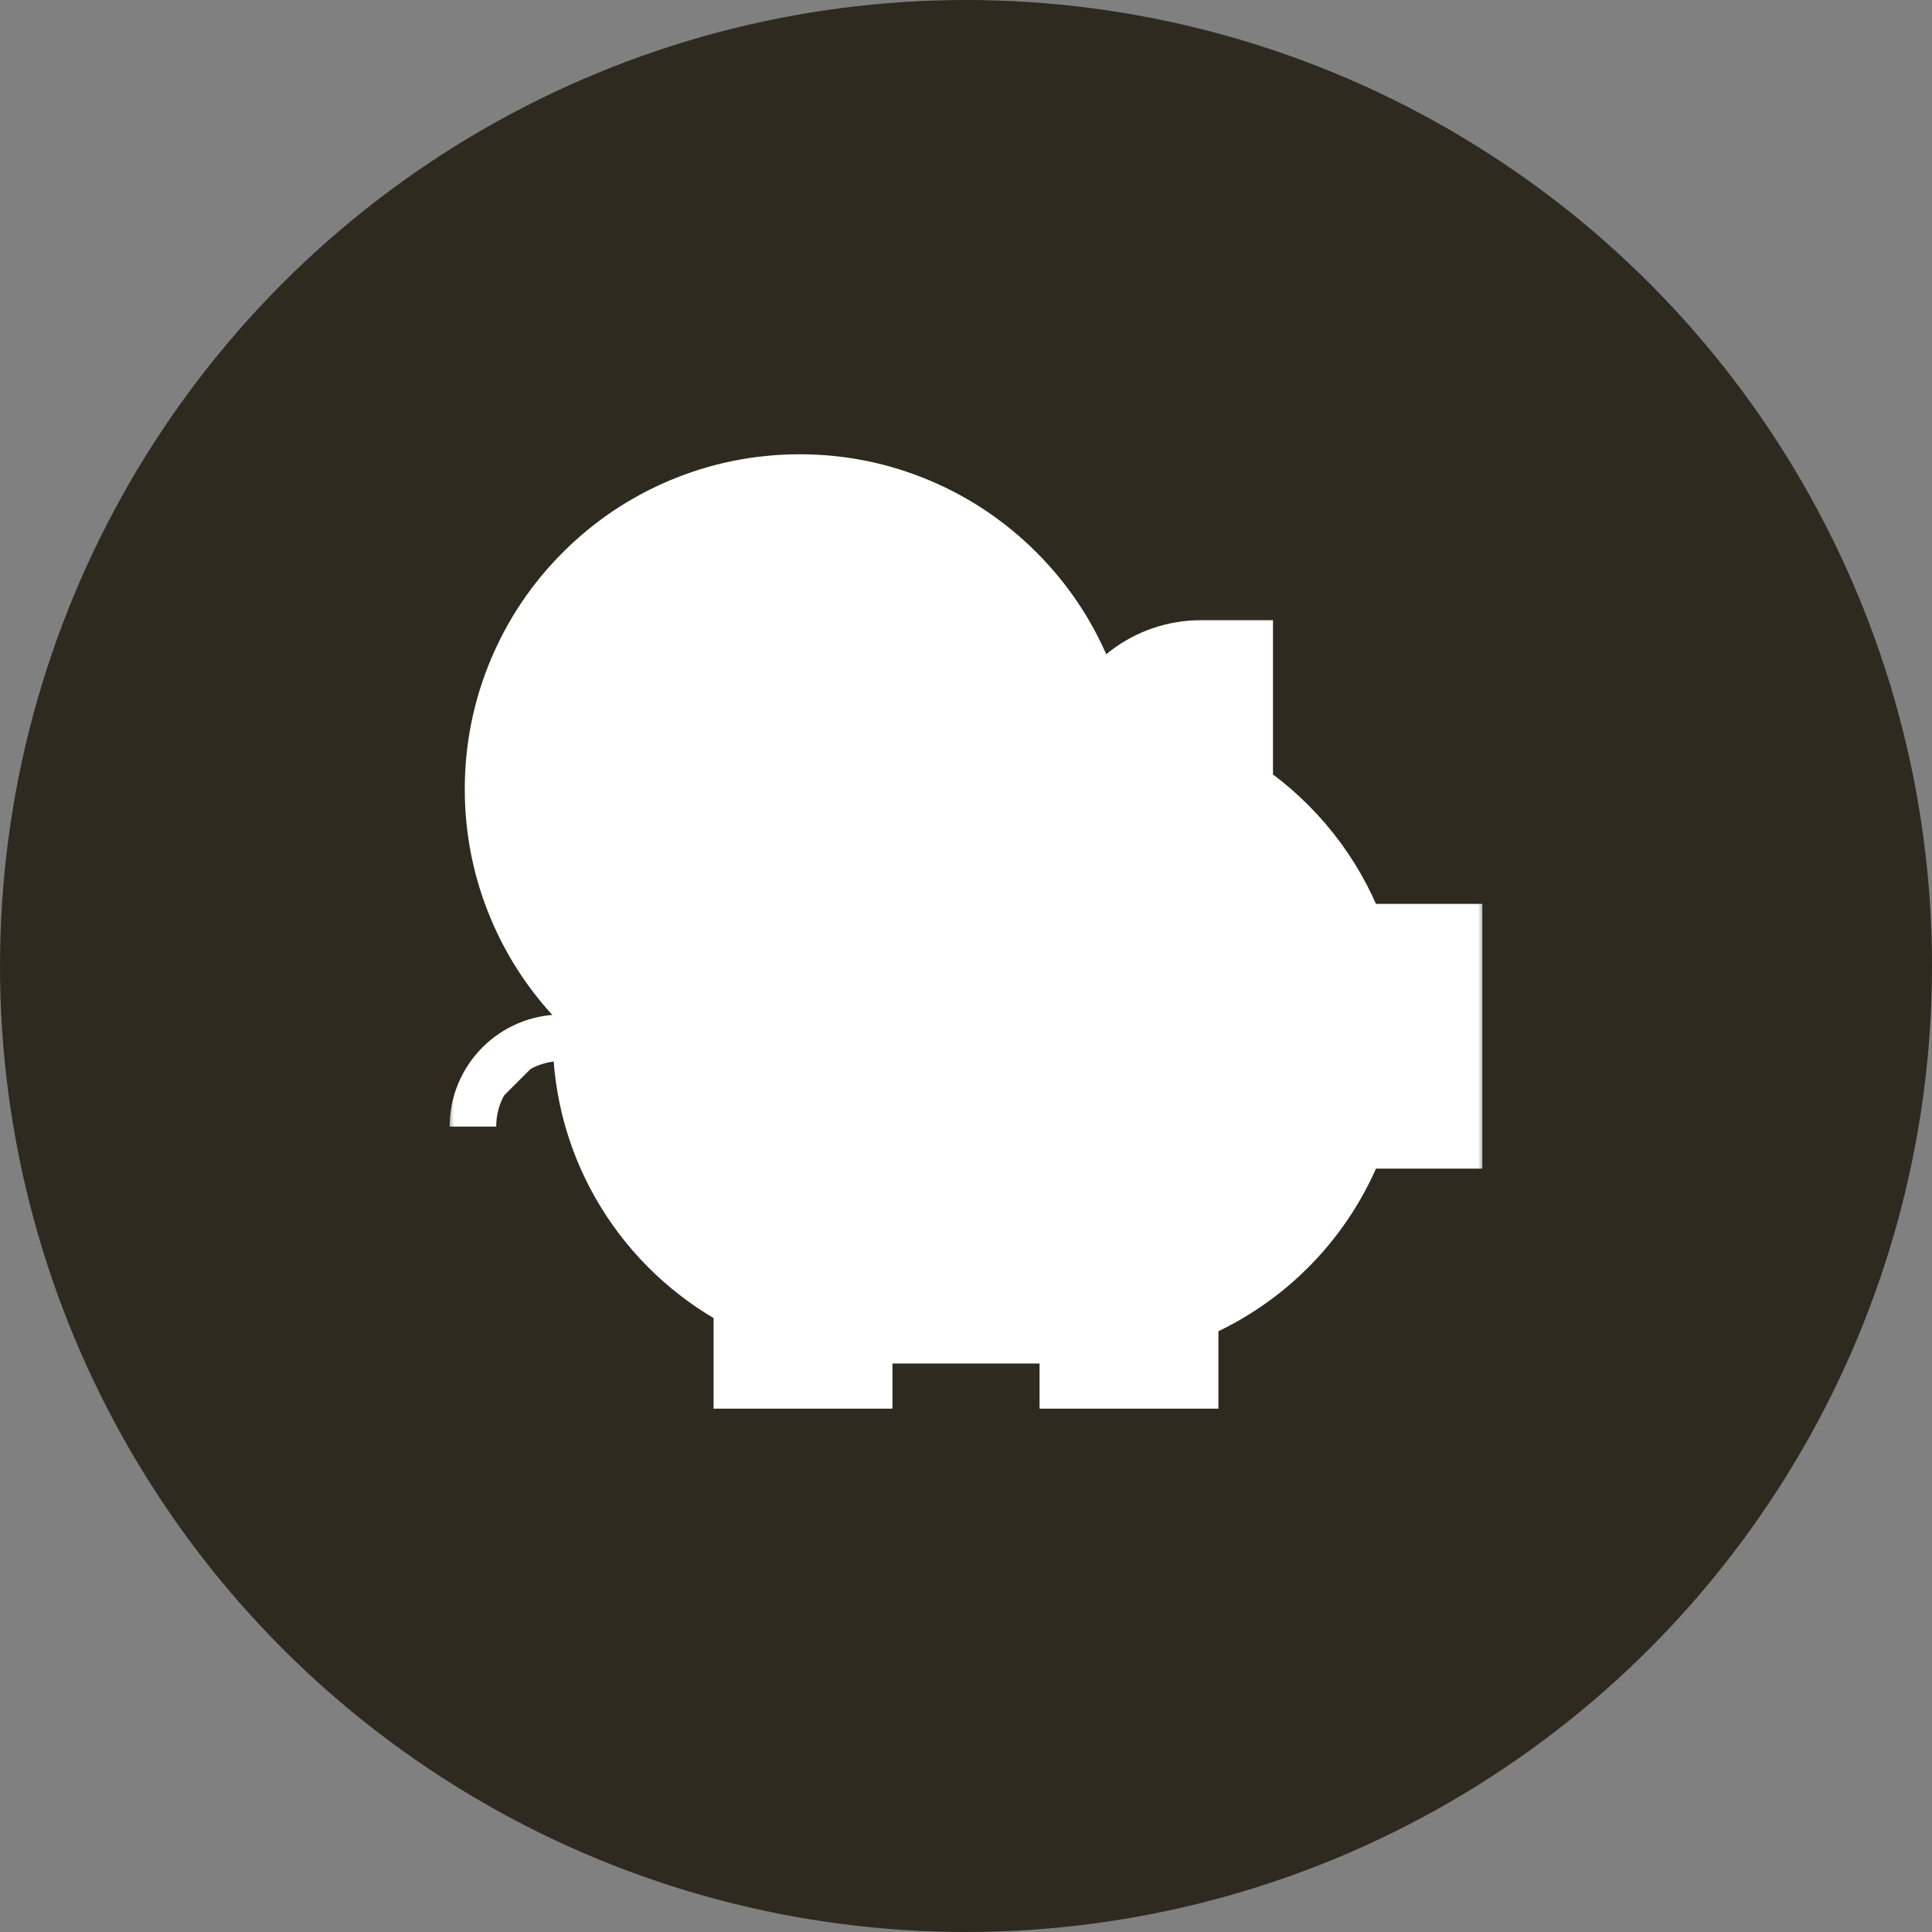
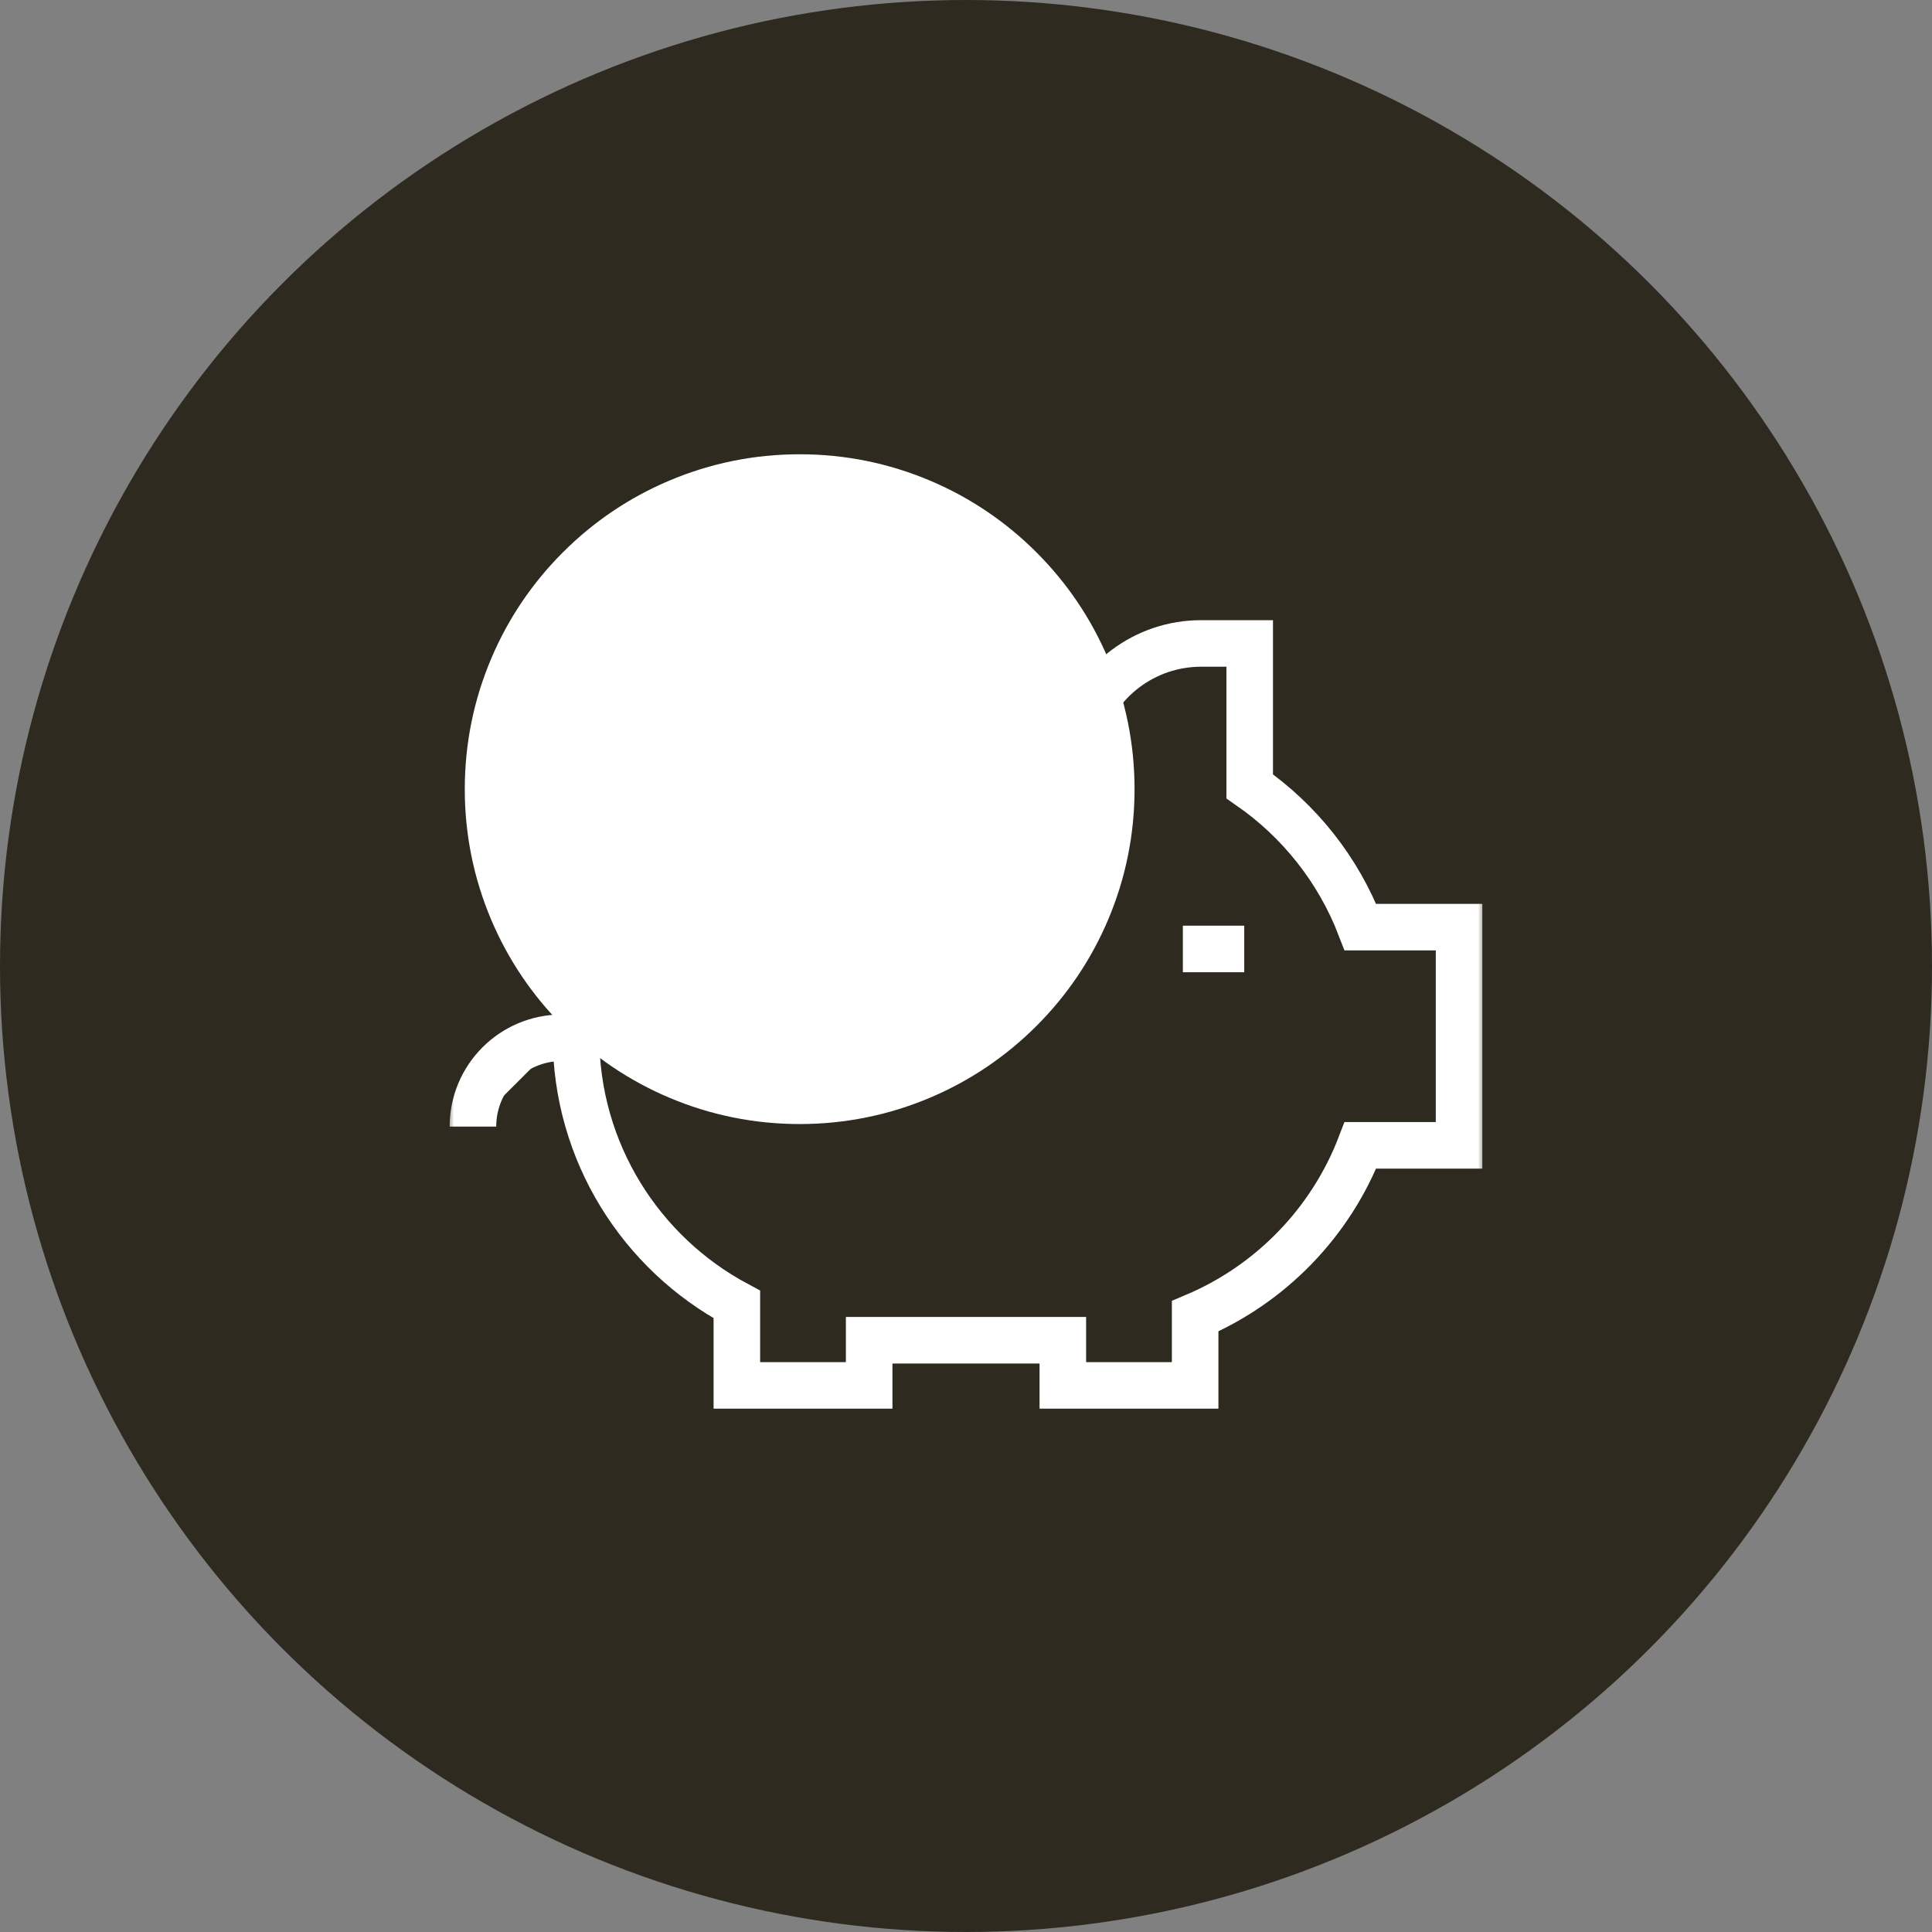
<svg xmlns="http://www.w3.org/2000/svg" width="83" height="83" viewBox="0 0 83 83" fill="none">
  <rect x="0" y="0" width="83" height="83" fill="#808080" stroke="none" />
  <circle cx="41.5" cy="41.5" r="41.5" fill="#2E2A20" />
  <mask id="mask0_117_7" style="mask-type:luminance" maskUnits="userSpaceOnUse" x="19" y="19" width="45" height="45">
    <path d="M64 19H19V64H64V19Z" fill="white" />
    <path d="M20.318 48.399C20.318 46.292 22.026 44.584 24.134 44.584L20.318 48.399Z" fill="black" />
    <path d="M20.318 48.399C20.318 46.292 22.026 44.584 24.134 44.584" stroke="white" stroke-width="2" stroke-miterlimit="10" />
    <path d="M58.445 39.83C57.497 37.366 55.824 35.263 53.688 33.781V27.643H51.602C49.168 27.643 47.109 29.25 46.427 31.46C46.369 31.46 46.312 31.459 46.254 31.459H37.804C30.591 31.459 24.745 37.305 24.745 44.518C24.745 49.507 27.544 53.842 31.656 56.041V59.518H37.34V57.577H45.66V59.518H51.344V56.547C54.595 55.169 57.173 52.511 58.445 49.205H62.682V39.83H58.445Z" fill="white" />
    <path d="M50.817 40.768H53.453" stroke="black" stroke-width="2" stroke-miterlimit="10" />
    <path d="M34.354 46.971C27.148 46.971 21.285 41.109 21.285 33.903C21.285 26.697 27.148 20.834 34.354 20.834C41.56 20.834 47.423 26.697 47.423 33.903C47.423 41.109 41.56 46.971 34.354 46.971Z" fill="white" />
    <path d="M34.354 19.516C32.413 19.516 30.529 19.896 28.753 20.648C27.04 21.372 25.501 22.409 24.181 23.73C22.86 25.05 21.823 26.588 21.099 28.302C20.348 30.077 19.967 31.962 19.967 33.903C19.967 35.844 20.348 37.728 21.099 39.504C21.823 41.217 22.86 42.755 24.181 44.076C25.501 45.396 27.04 46.433 28.753 47.158C30.529 47.909 32.413 48.29 34.354 48.29C36.295 48.29 38.179 47.909 39.955 47.158C41.668 46.433 43.207 45.396 44.527 44.076C45.848 42.755 46.885 41.217 47.609 39.504C48.36 37.728 48.741 35.844 48.741 33.903C48.741 31.962 48.36 30.077 47.609 28.302C46.885 26.588 45.848 25.05 44.527 23.73C43.207 22.409 41.668 21.372 39.955 20.648C38.179 19.896 36.295 19.516 34.354 19.516ZM34.354 22.152C40.843 22.152 46.104 27.413 46.104 33.903C46.104 40.392 40.843 45.653 34.354 45.653C27.864 45.653 22.604 40.392 22.604 33.903C22.604 27.413 27.864 22.152 34.354 22.152Z" fill="black" />
    <path d="M36.873 30.167C36.354 29.722 34.958 28.758 33.527 29.315C32.076 29.881 31.608 31.712 32.683 32.713C33.4 33.38 34.147 33.405 35.317 33.849C38.121 34.913 36.982 38.526 34.295 38.526C33.103 38.526 32.001 37.842 31.169 36.402" stroke="black" stroke-width="2" stroke-miterlimit="10" />
    <path d="M34.295 29.215V26.162" stroke="black" stroke-width="2" stroke-miterlimit="10" />
    <path d="M34.295 38.59V41.643" stroke="black" stroke-width="2" stroke-miterlimit="10" />
  </mask>
  <g mask="url(#mask0_117_7)">
    <mask id="mask1_117_7" style="mask-type:luminance" maskUnits="userSpaceOnUse" x="19" y="19" width="45" height="45">
      <path d="M19 19H64V64H19V19Z" fill="white" />
    </mask>
    <g mask="url(#mask1_117_7)">
      <path d="M20.318 48.399C20.318 46.292 22.026 44.584 24.134 44.584L20.318 48.399Z" fill="white" />
      <path d="M20.318 48.399C20.318 46.292 22.026 44.584 24.134 44.584" stroke="white" stroke-width="2" stroke-miterlimit="10" />
-       <path d="M58.445 39.83C57.497 37.366 55.824 35.263 53.688 33.781V27.643H51.602C49.168 27.643 47.109 29.25 46.427 31.46C46.369 31.46 46.312 31.459 46.254 31.459H37.804C30.591 31.459 24.745 37.305 24.745 44.518C24.745 49.507 27.544 53.842 31.656 56.041V59.518H37.34V57.577H45.66V59.518H51.344V56.547C54.595 55.169 57.173 52.511 58.445 49.205H62.682V39.83H58.445Z" fill="white" />
      <path d="M58.445 39.83C57.497 37.366 55.824 35.263 53.688 33.781V27.643H51.602C49.168 27.643 47.109 29.25 46.427 31.46C46.369 31.46 46.312 31.459 46.254 31.459H37.804C30.591 31.459 24.745 37.305 24.745 44.518C24.745 49.507 27.544 53.842 31.656 56.041V59.518H37.34V57.577H45.66V59.518H51.344V56.547C54.595 55.169 57.173 52.511 58.445 49.205H62.682V39.83H58.445Z" stroke="white" stroke-width="2" stroke-miterlimit="10" />
      <path d="M50.817 40.768H53.453" stroke="white" stroke-width="2" stroke-miterlimit="10" />
      <path d="M34.354 46.971C27.148 46.971 21.285 41.109 21.285 33.903C21.285 26.697 27.148 20.834 34.354 20.834C41.56 20.834 47.423 26.697 47.423 33.903C47.423 41.109 41.56 46.971 34.354 46.971Z" fill="white" />
      <path d="M34.354 19.516C32.413 19.516 30.529 19.896 28.753 20.648C27.04 21.372 25.501 22.409 24.181 23.73C22.86 25.05 21.823 26.588 21.099 28.302C20.348 30.077 19.967 31.962 19.967 33.903C19.967 35.844 20.348 37.728 21.099 39.504C21.823 41.217 22.86 42.755 24.181 44.076C25.501 45.396 27.04 46.433 28.753 47.158C30.529 47.909 32.413 48.29 34.354 48.29C36.295 48.29 38.179 47.909 39.955 47.158C41.668 46.433 43.207 45.396 44.527 44.076C45.848 42.755 46.885 41.217 47.609 39.504C48.36 37.728 48.741 35.844 48.741 33.903C48.741 31.962 48.36 30.077 47.609 28.302C46.885 26.588 45.848 25.05 44.527 23.73C43.207 22.409 41.668 21.372 39.955 20.648C38.179 19.896 36.295 19.516 34.354 19.516ZM34.354 22.152C40.843 22.152 46.104 27.413 46.104 33.903C46.104 40.392 40.843 45.653 34.354 45.653C27.864 45.653 22.604 40.392 22.604 33.903C22.604 27.413 27.864 22.152 34.354 22.152Z" fill="white" />
      <path d="M36.873 30.167C36.354 29.722 34.958 28.758 33.527 29.315C32.076 29.881 31.608 31.712 32.683 32.713C33.4 33.38 34.147 33.405 35.317 33.849C38.121 34.913 36.982 38.526 34.295 38.526C33.103 38.526 32.001 37.842 31.169 36.402" stroke="white" stroke-width="2" stroke-miterlimit="10" />
      <path d="M34.295 29.215V26.162" stroke="white" stroke-width="2" stroke-miterlimit="10" />
      <path d="M34.295 38.59V41.643" stroke="white" stroke-width="2" stroke-miterlimit="10" />
    </g>
  </g>
</svg>